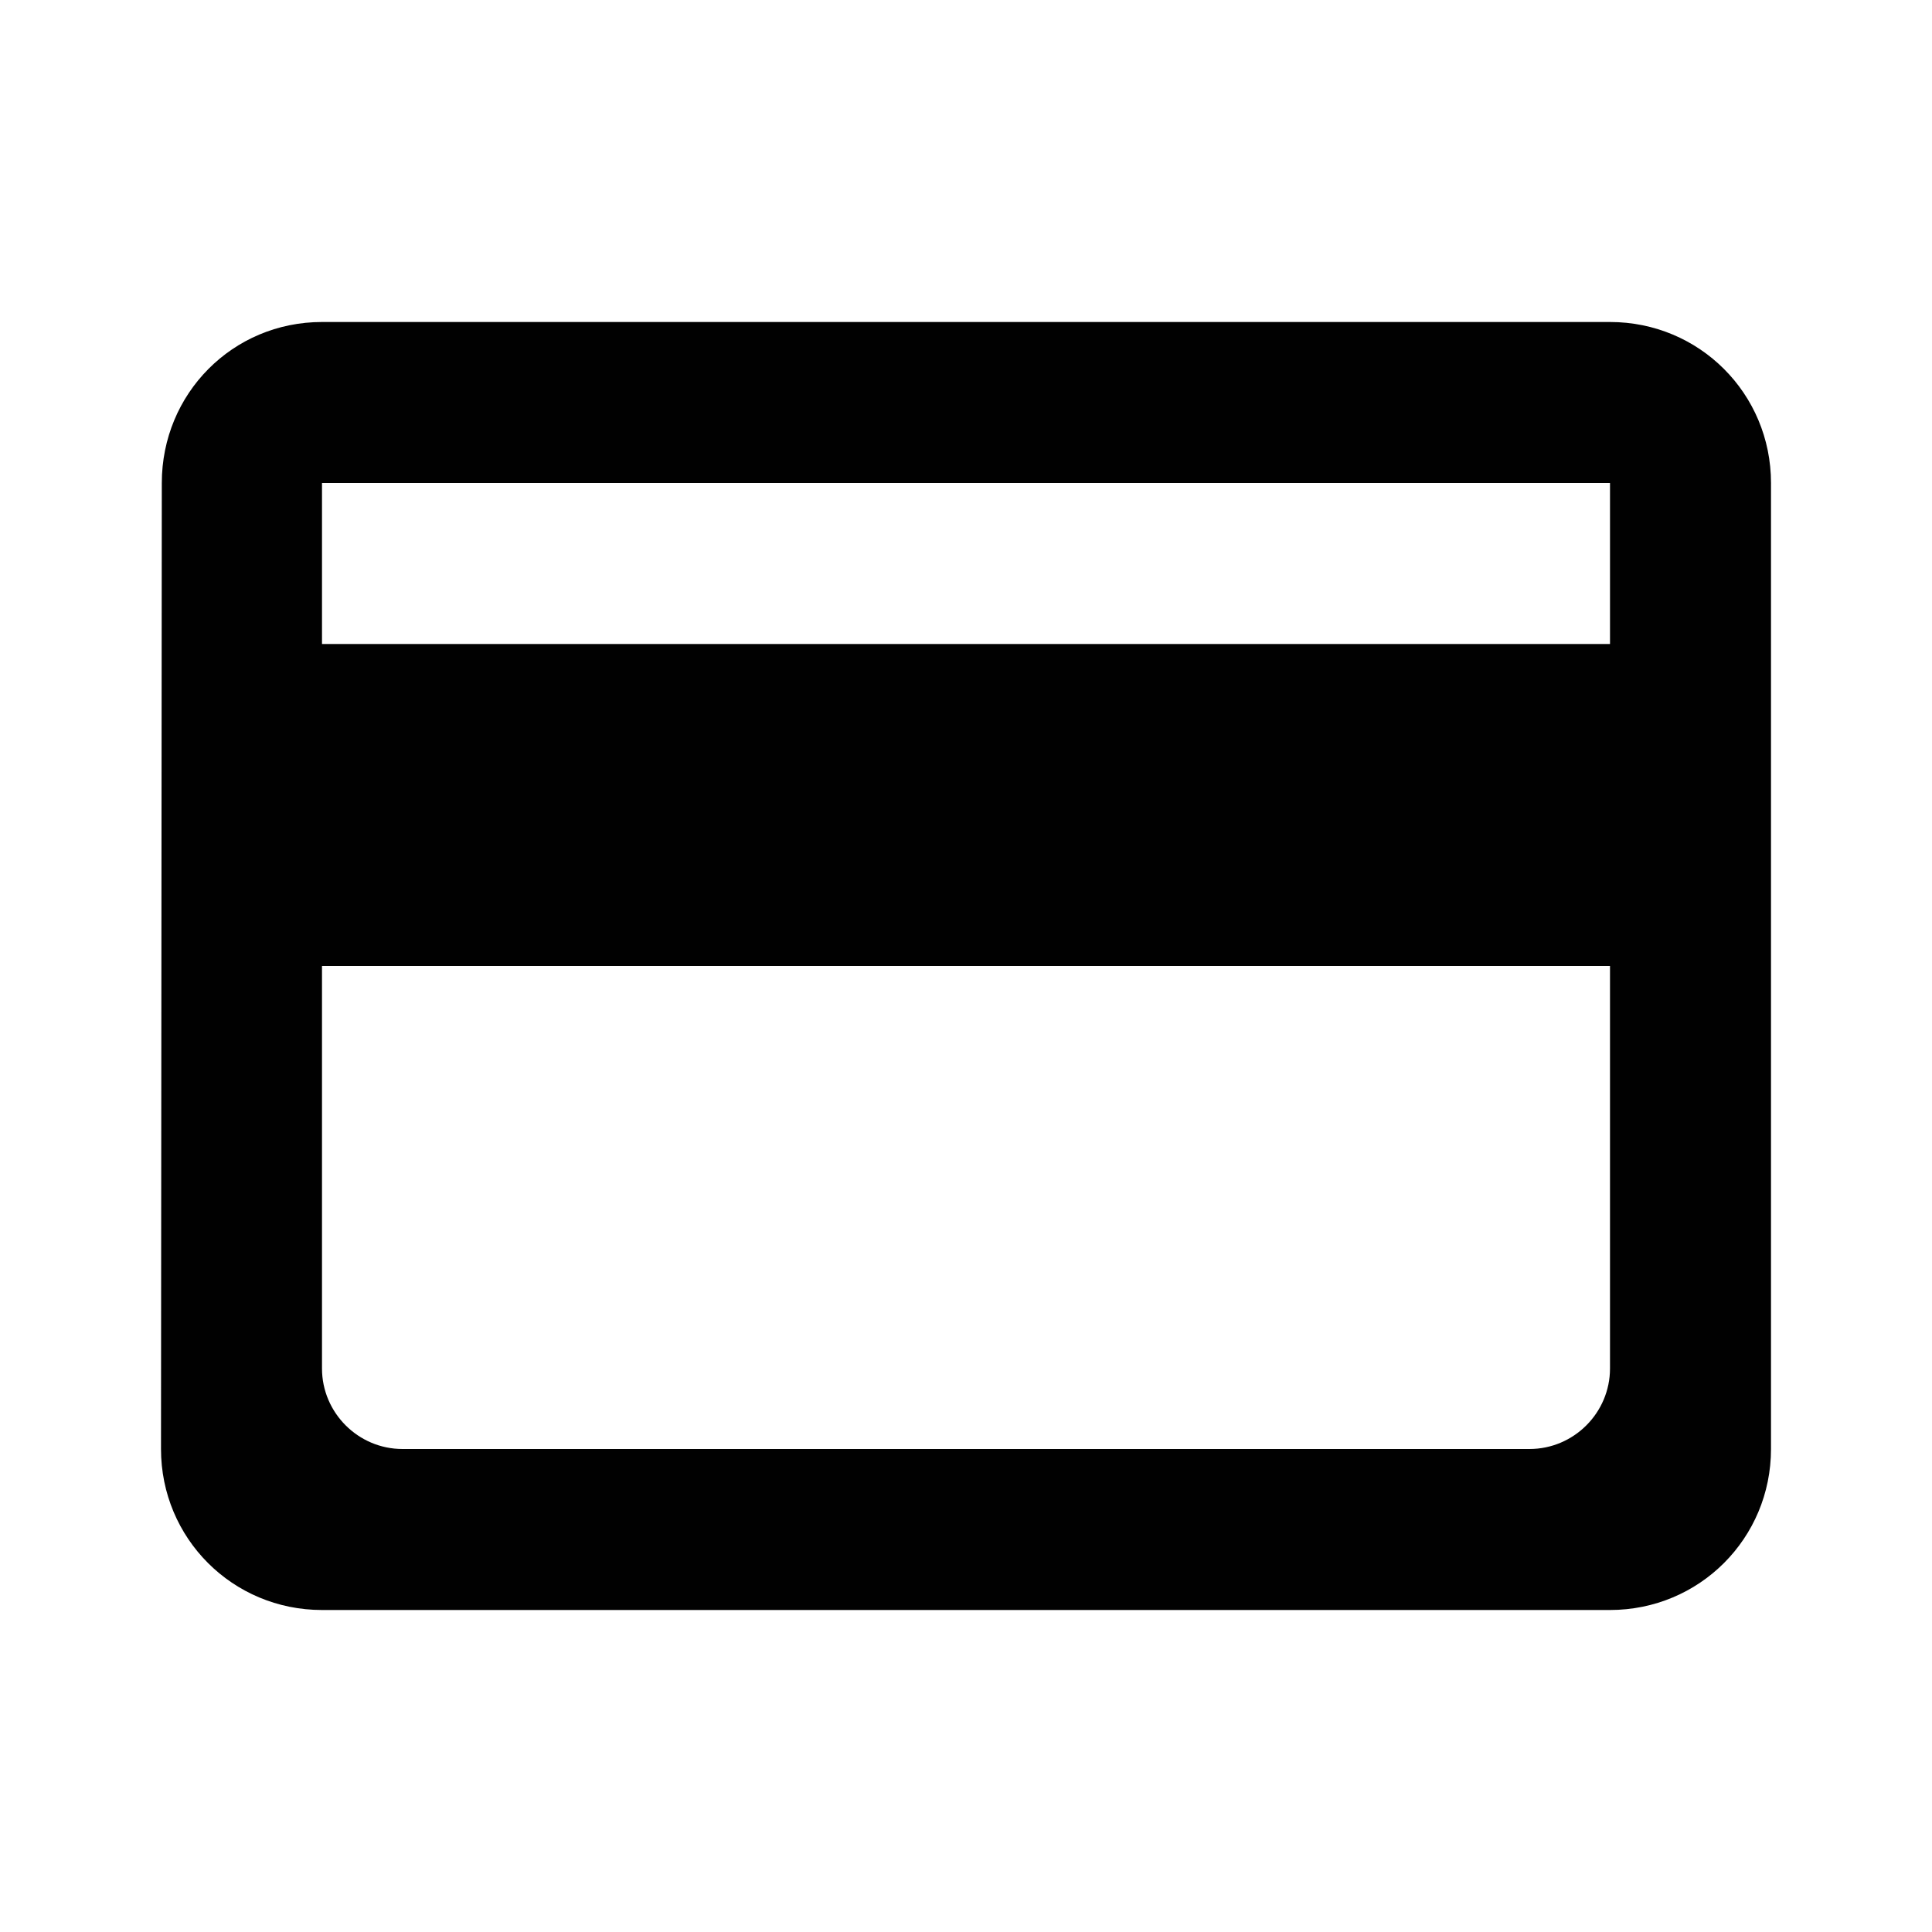
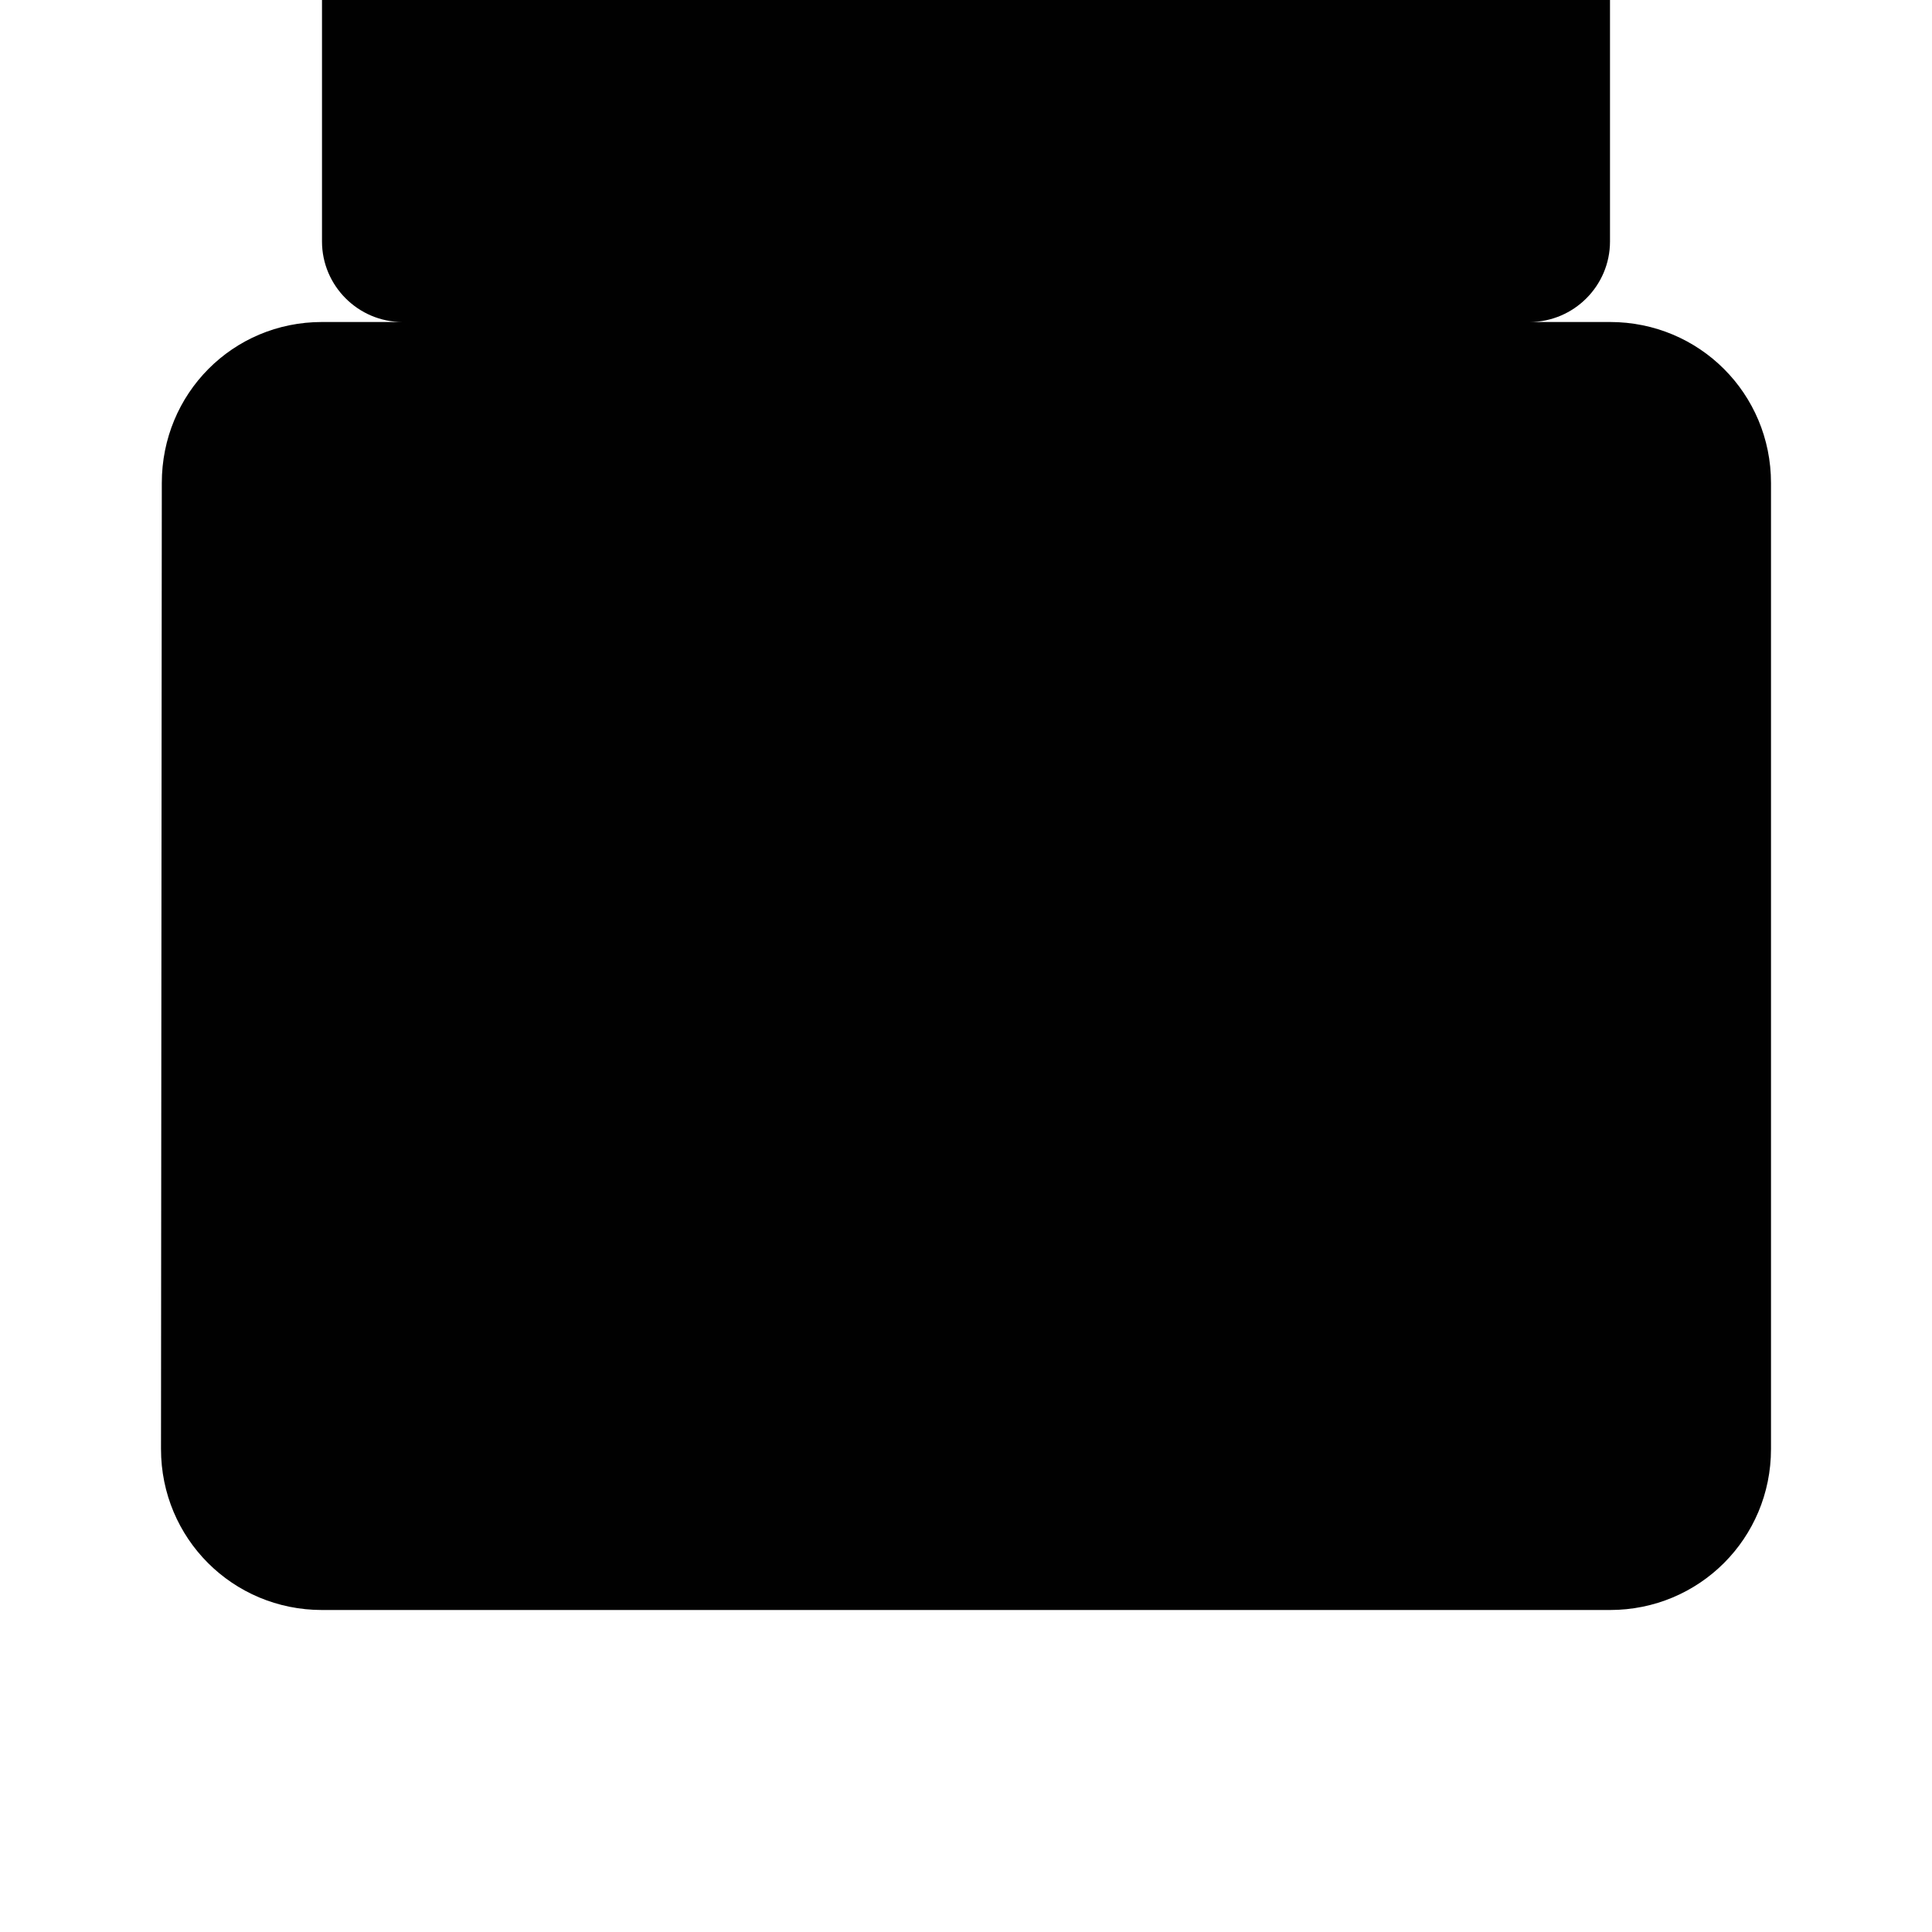
<svg xmlns="http://www.w3.org/2000/svg" id="b" width="24" height="24" viewBox="0 0 24 24">
  <defs>
    <style>.i{fill:#010101;}</style>
  </defs>
-   <path class="i" d="m20,4H4c-1.11,0-1.99.89-1.99,2l-.01,12c0,1.11.89,2,2,2h16c1.11,0,2-.89,2-2V6c0-1.11-.89-2-2-2Zm-1,14H5c-.55,0-1-.45-1-1v-5h16v5c0,.55-.45,1-1,1Zm1-10H4v-2h16v2Z" />
+   <path class="i" d="m20,4H4c-1.11,0-1.99.89-1.99,2l-.01,12c0,1.11.89,2,2,2h16c1.11,0,2-.89,2-2V6c0-1.11-.89-2-2-2ZH5c-.55,0-1-.45-1-1v-5h16v5c0,.55-.45,1-1,1Zm1-10H4v-2h16v2Z" />
</svg>